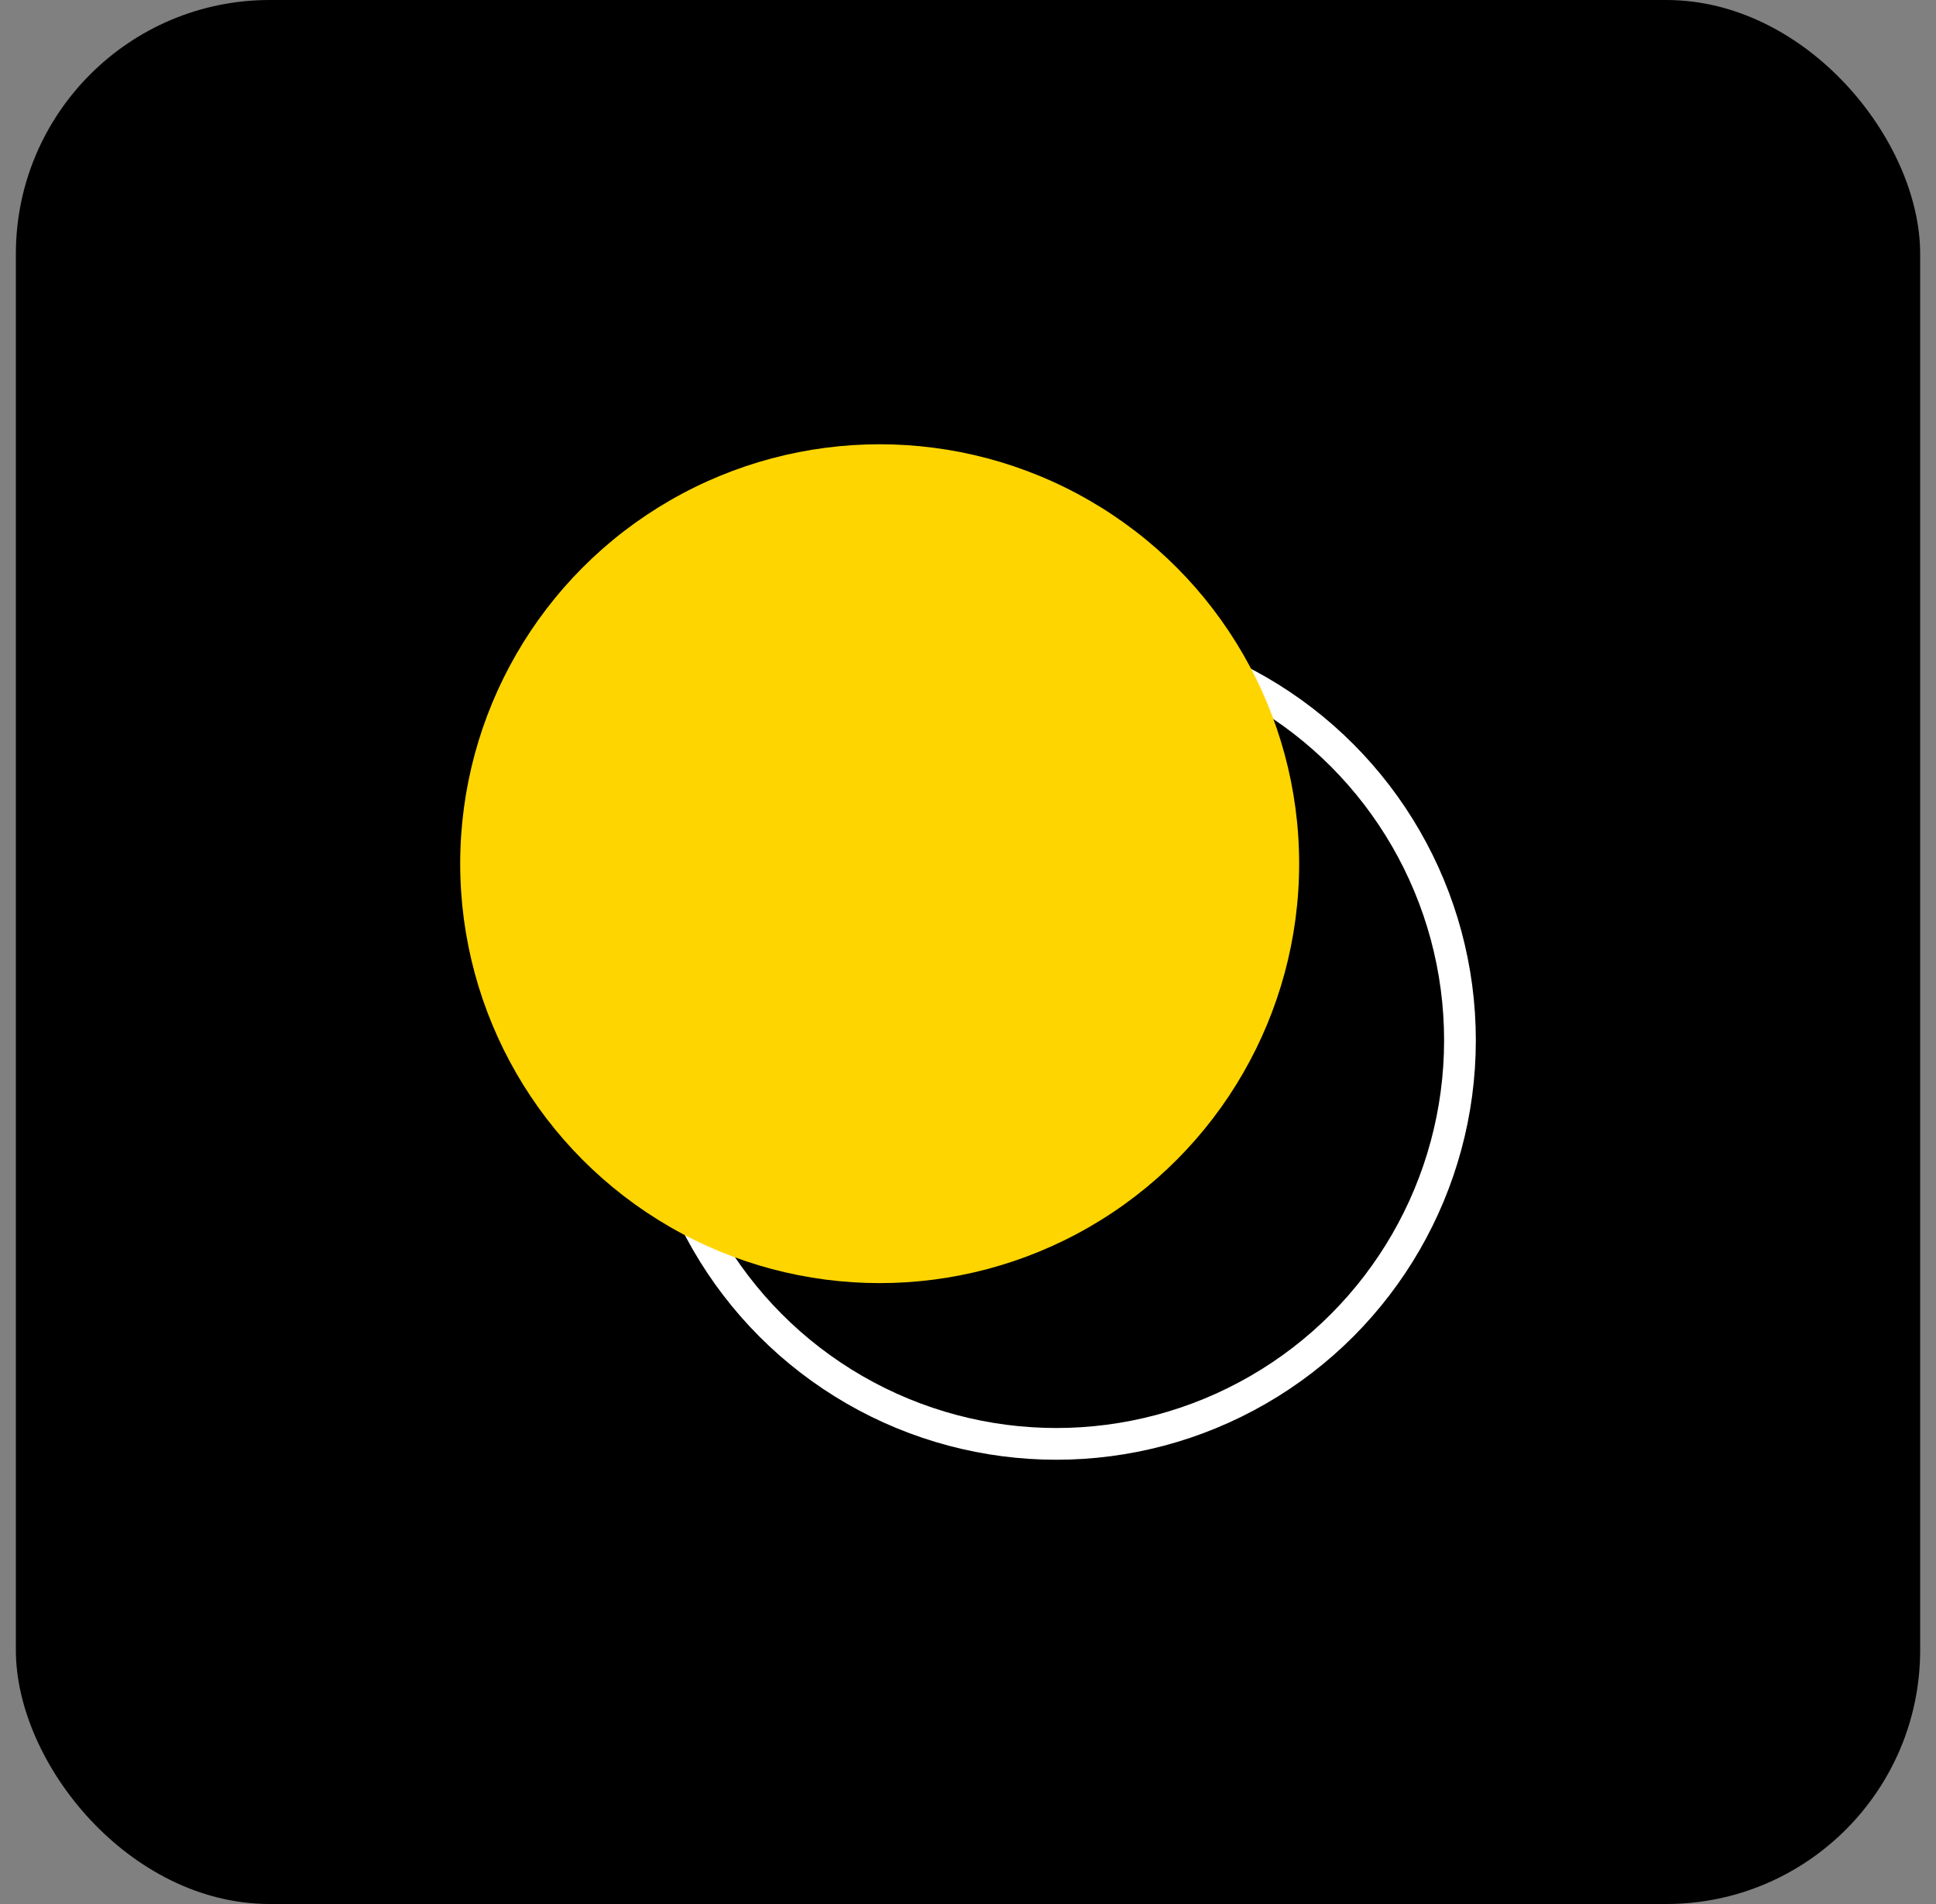
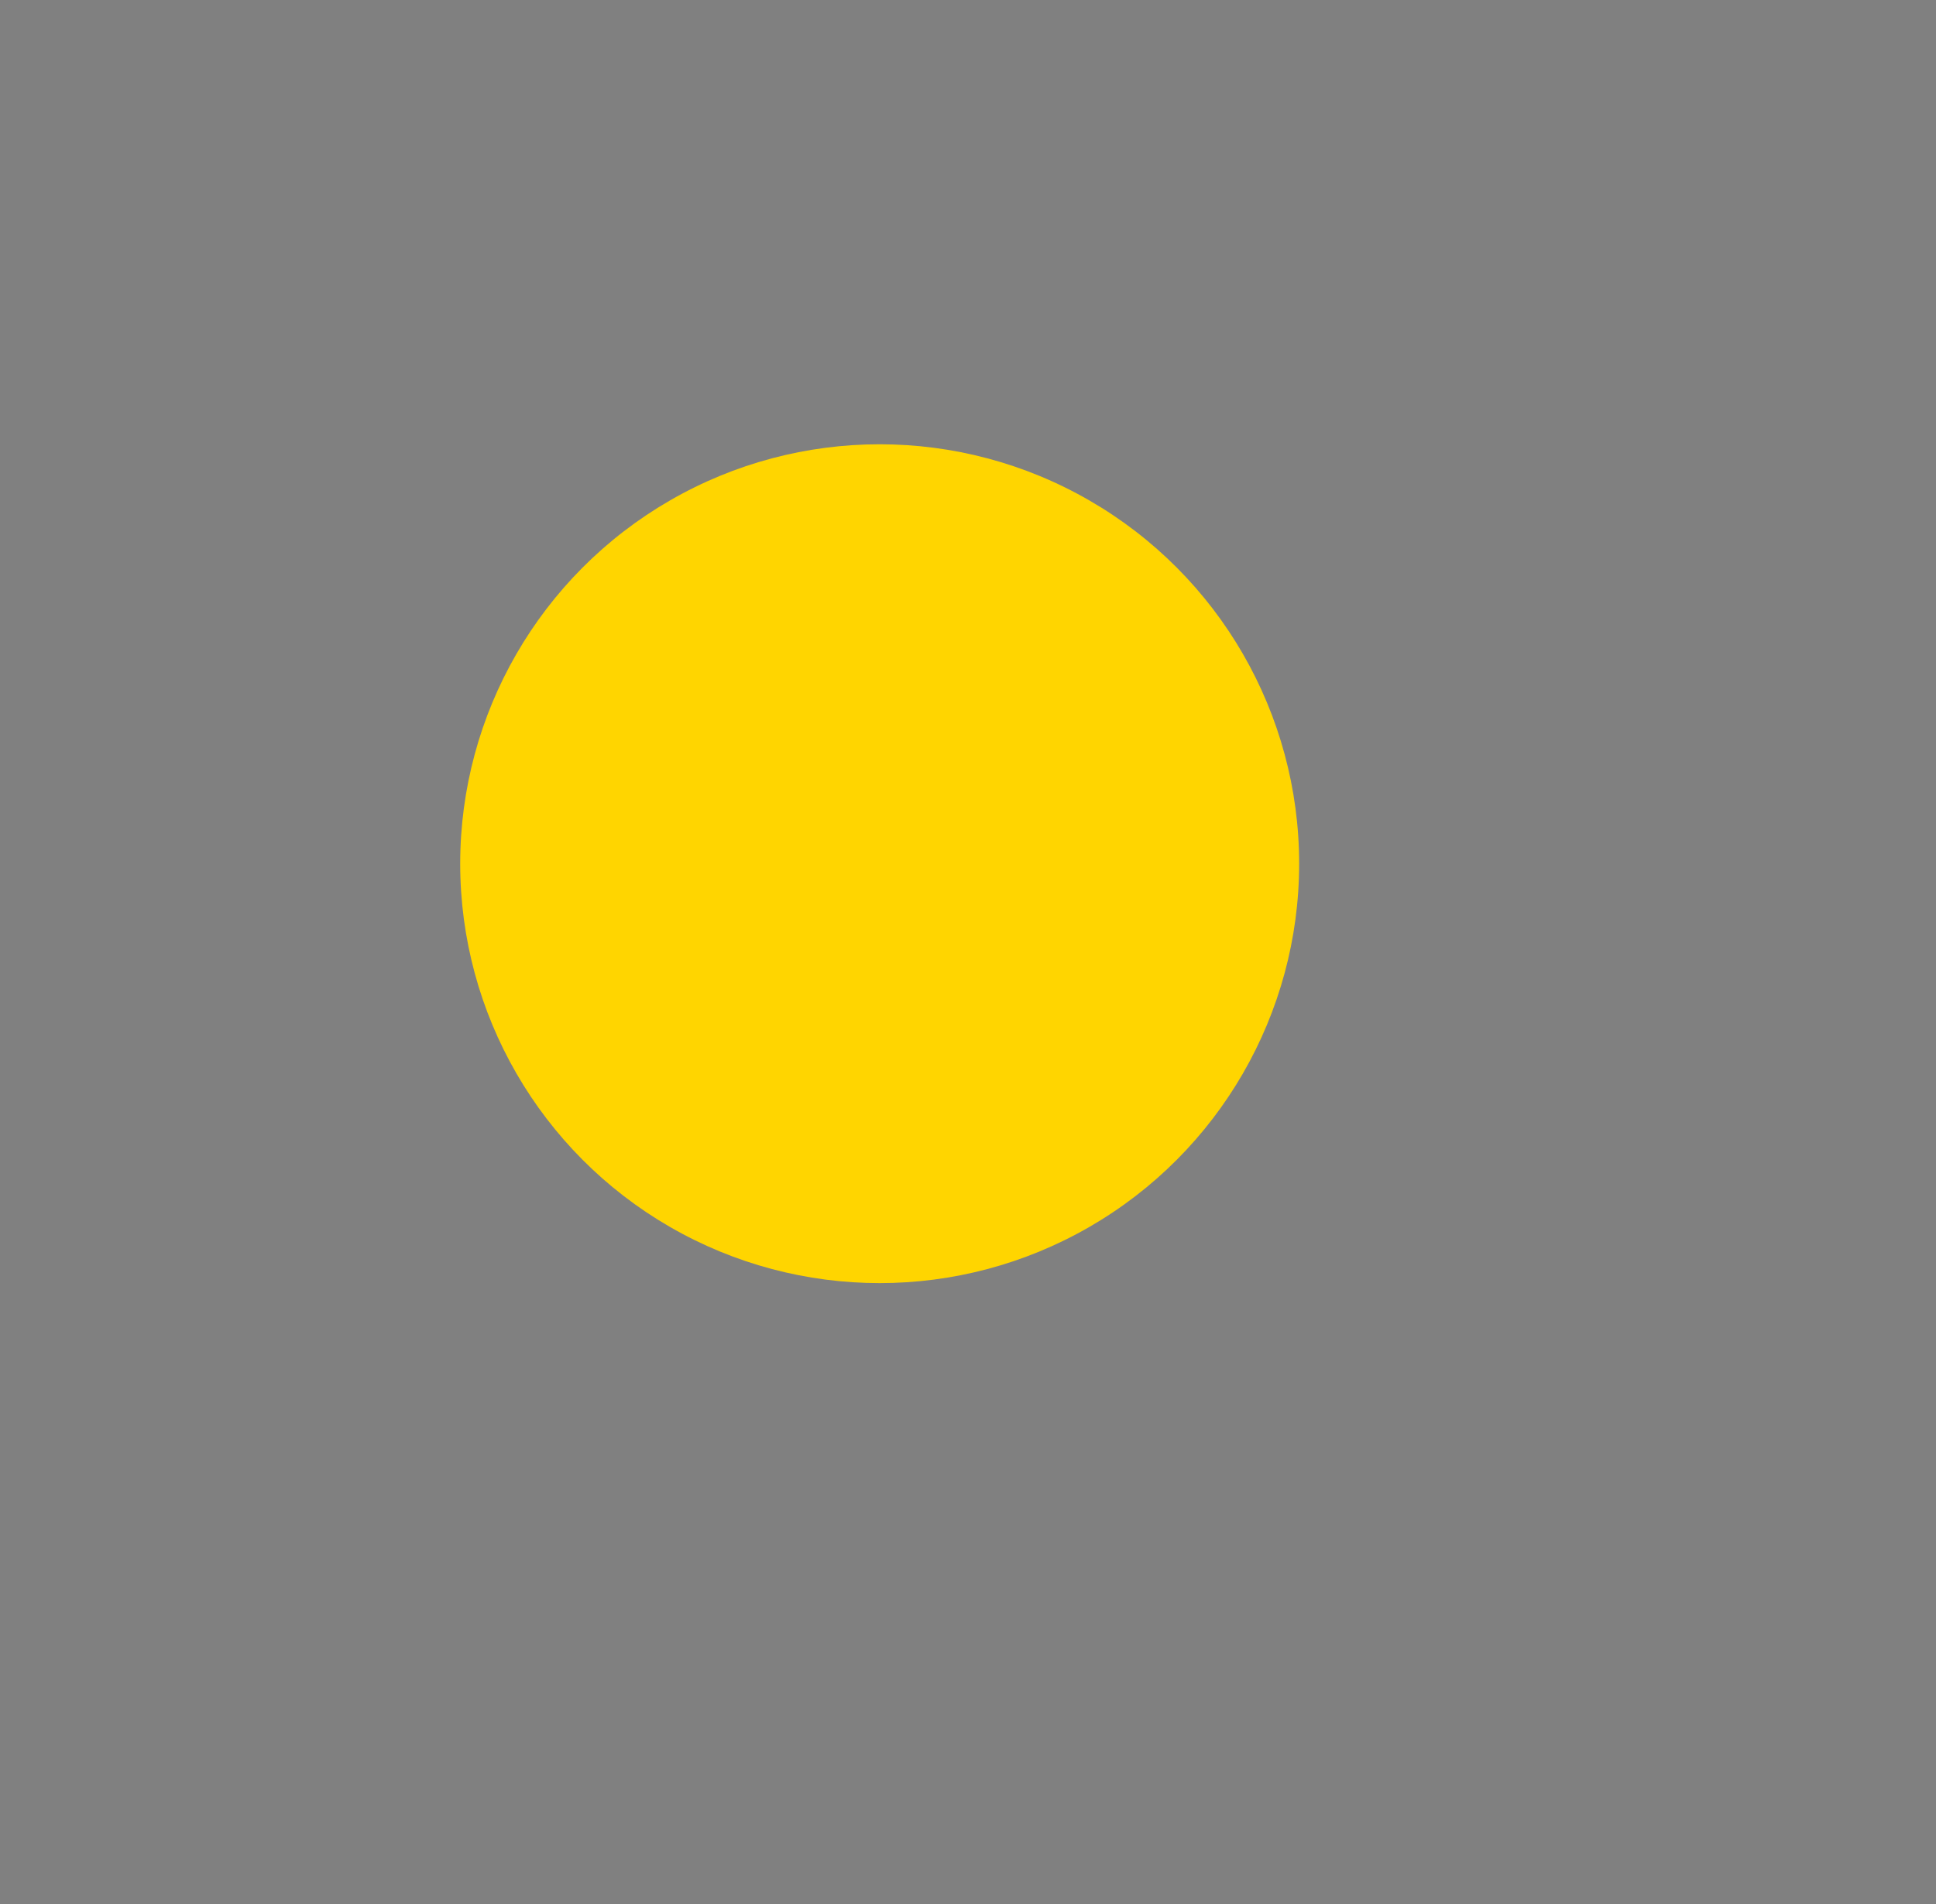
<svg xmlns="http://www.w3.org/2000/svg" width="61" height="60" viewBox="0 0 61 60" fill="none">
  <rect x="0" y="0" width="61" height="60" fill="#808080" stroke="none" />
-   <rect x="0.5" width="60.001" height="60" rx="8" fill="black" />
-   <circle cx="33.284" cy="32.783" r="12.717" stroke="white" />
  <circle cx="27.717" cy="27.217" r="13.217" fill="#FFD500" />
</svg>